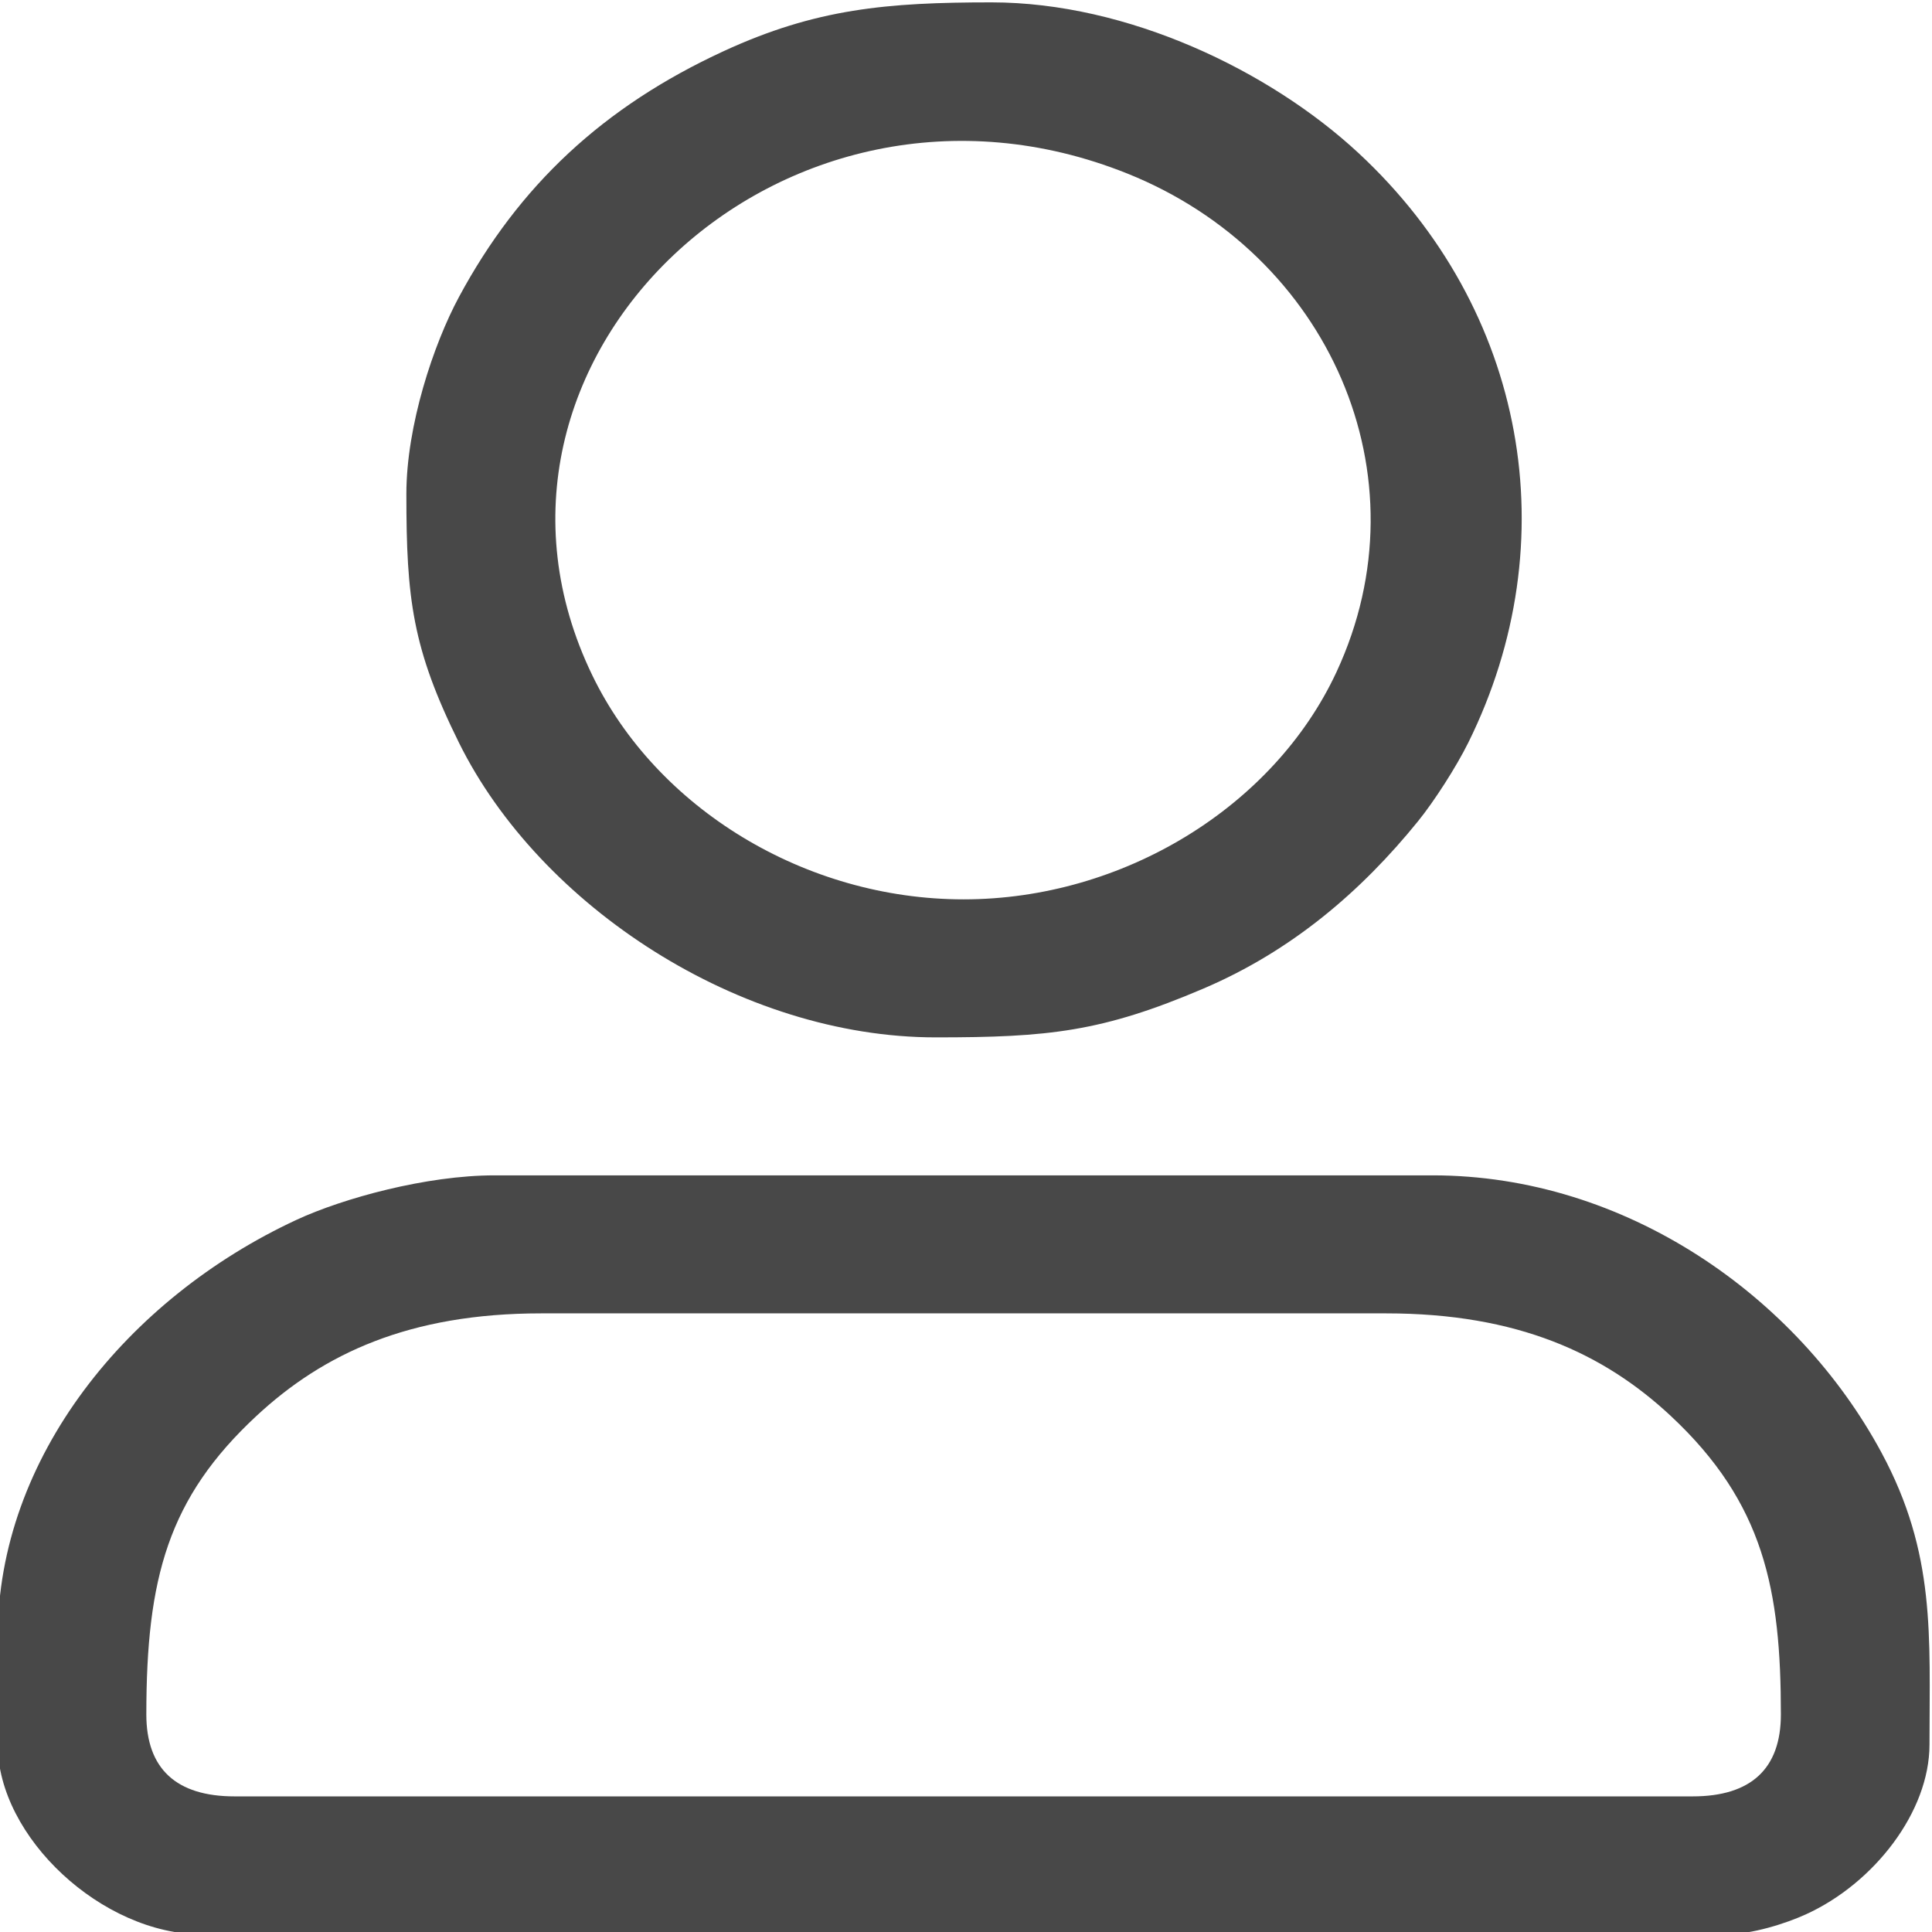
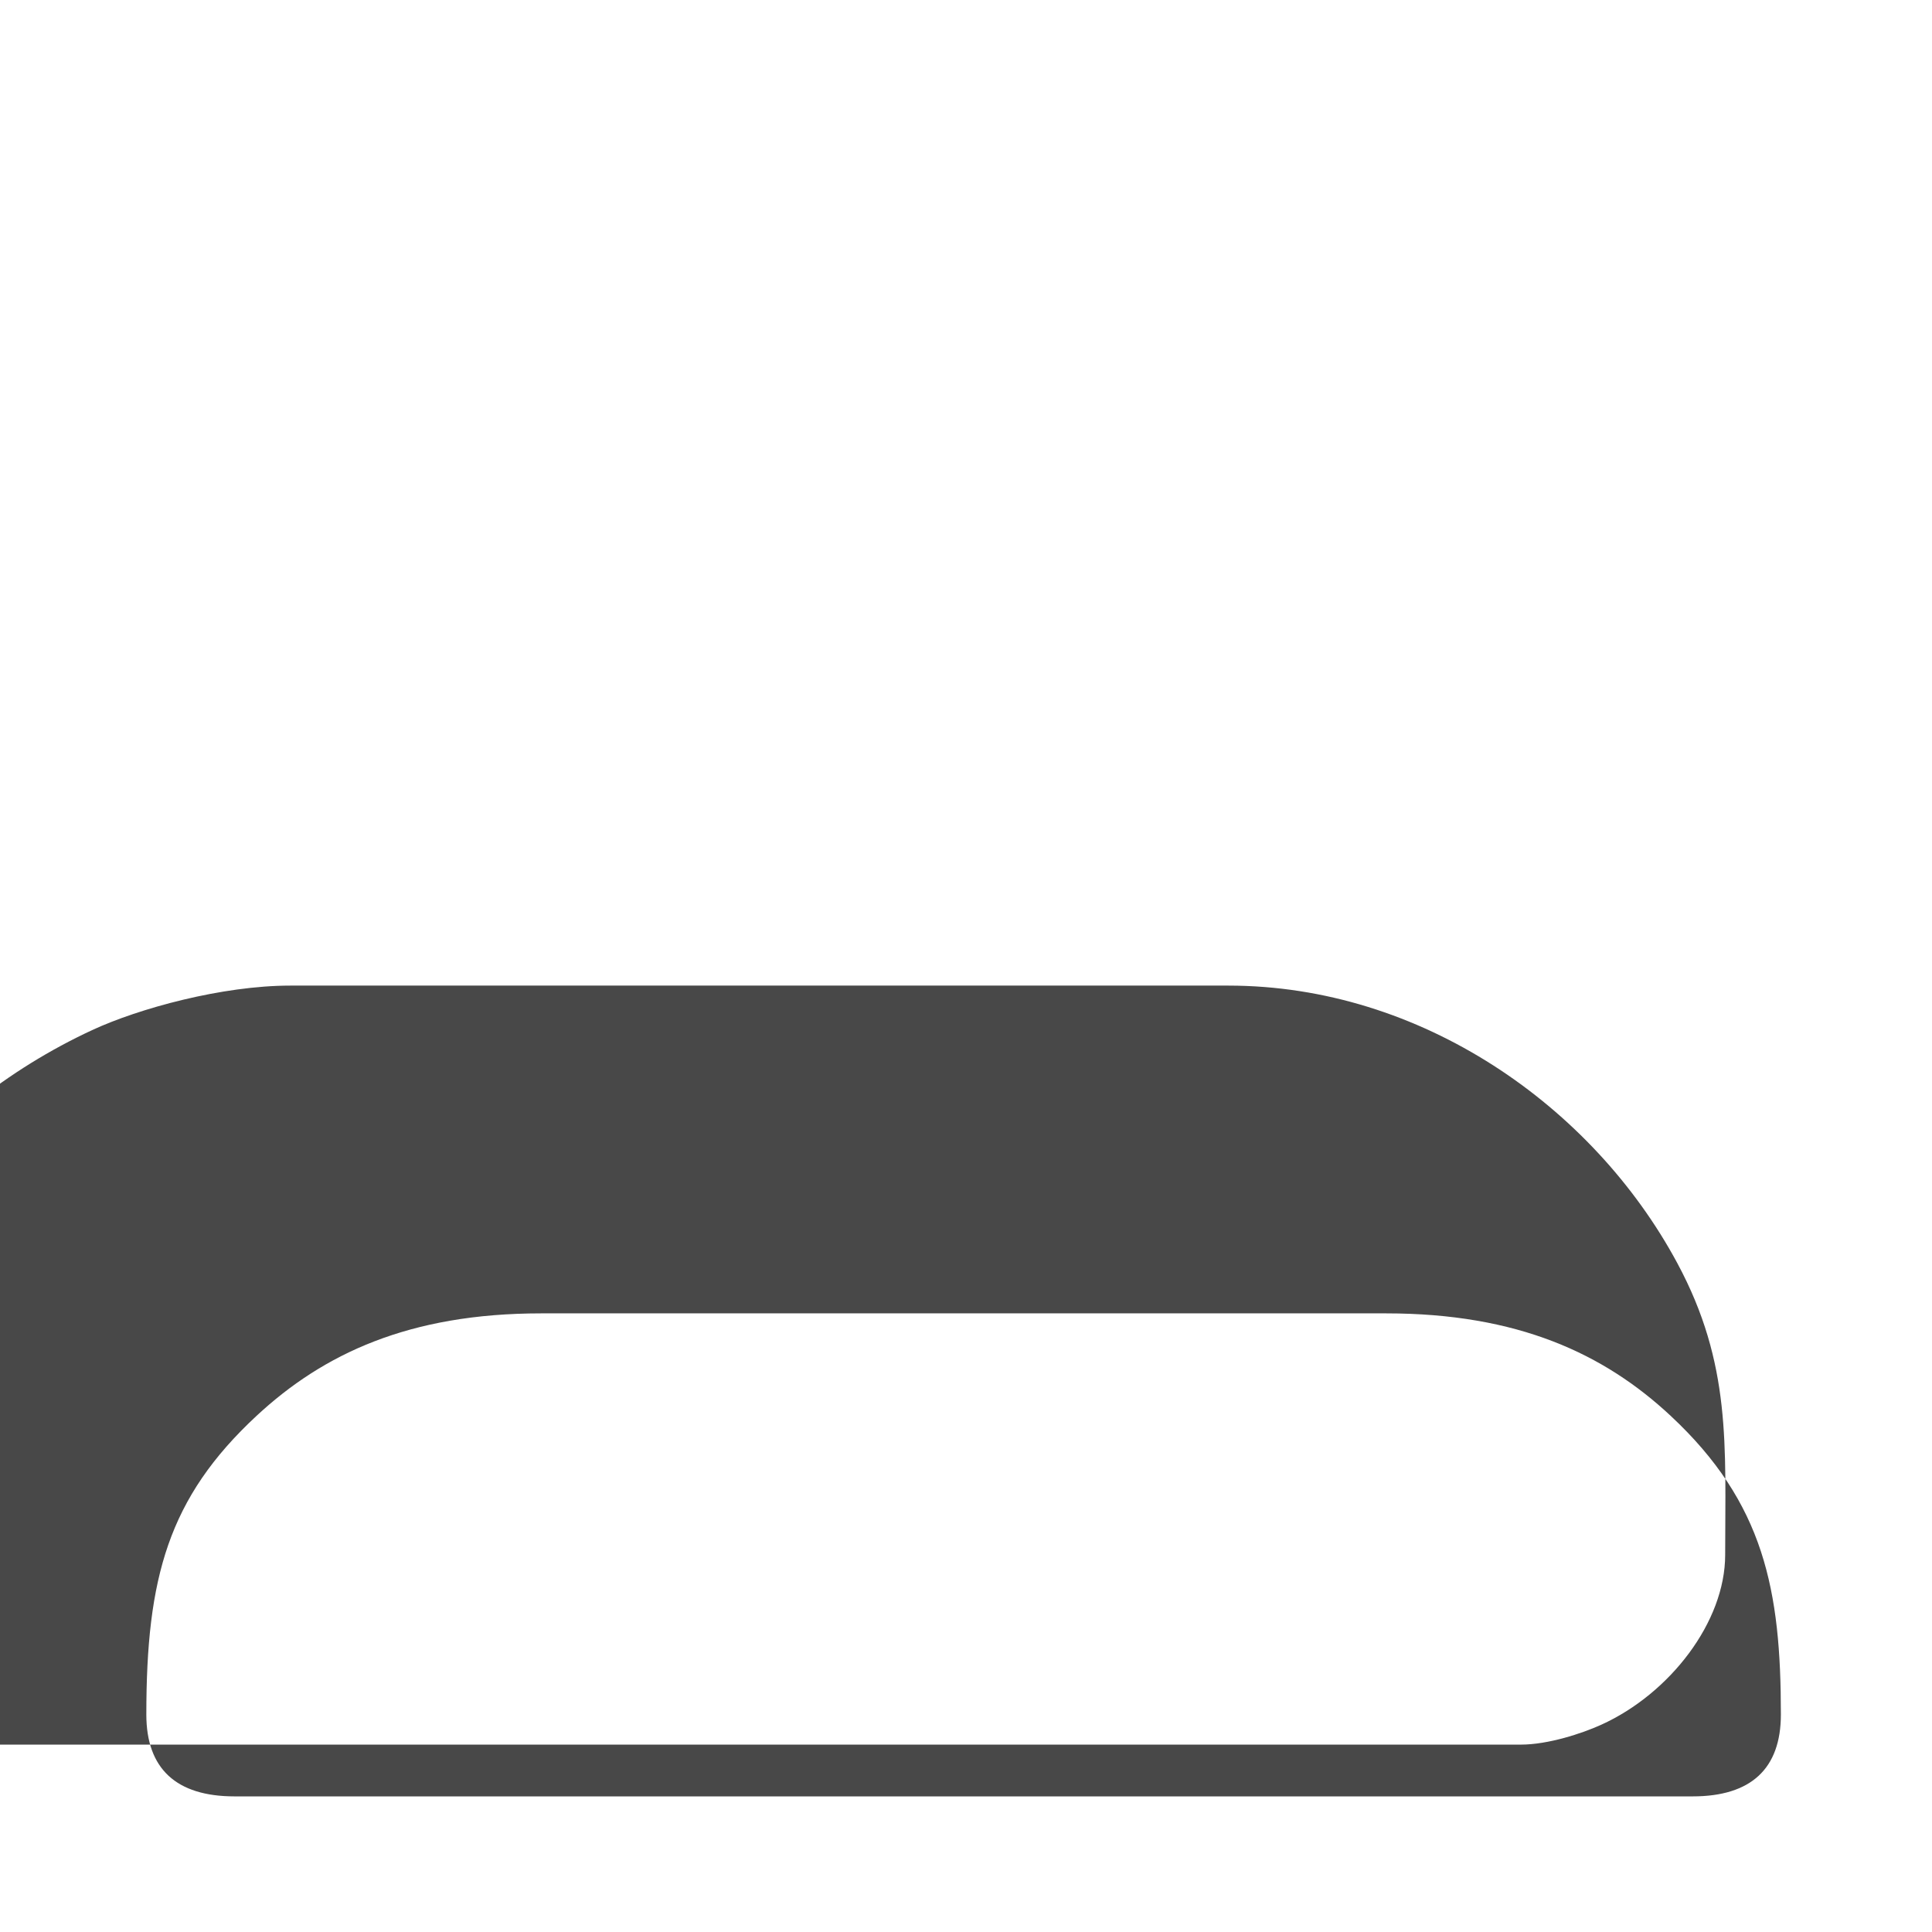
<svg xmlns="http://www.w3.org/2000/svg" xml:space="preserve" width="50mm" height="50mm" version="1.1" style="shape-rendering:geometricPrecision; text-rendering:geometricPrecision; image-rendering:optimizeQuality; fill-rule:evenodd; clip-rule:evenodd" viewBox="0 0 5000 5000">
  <defs>
    <style type="text/css"> .fil0 {fill:#484848} </style>
  </defs>
  <g id="Слой_x0020_1">
    <path class="fil0" d="M-7366.02 -7616.44c0,-417.19 174.62,-814.45 456.45,-1096.28 35.27,-35.26 61.99,-53.1 97.63,-87.92 222.38,-217.2 658.78,-368.54 998.65,-368.54 114.85,0 236.48,13.68 336,35.1 450.83,97.06 870.57,413.27 1063.81,830.72 66.95,144.62 118.15,256.33 141.64,424.77 46.17,331.14 23.26,634.8 -125.29,936.12 -73.77,149.66 -187.56,317.35 -306.19,435.99l-91.95 83.83c-223.31,198.59 -619.19,368.71 -930.13,368.71 -226.86,0 -272.13,2.02 -494.2,-52.67 -60.09,-14.79 -86.5,-28.8 -139.37,-46.17 -53.73,-17.66 -83.64,-36.46 -134.6,-60.72l-121.06 -64.49c-184.87,-110.09 -368.2,-281.01 -485.96,-461.3 -113.95,-174.46 -182.12,-331.75 -228.53,-533.2 -21.32,-92.57 -36.9,-227.18 -36.9,-343.95zm1452.5 -1972.66l241.94 0c85.25,5.57 169.82,17.14 252.82,35.17 114.32,24.82 297.6,77.83 399.86,127.48 126.28,61.32 100.18,41.42 231.55,120.01 205.7,123.07 359.76,262.48 514.15,442.88l112.32 151.35c121.51,193.09 155.68,261.75 228.74,464.62 127.5,354.02 145.92,841.01 24.43,1198.83 -77.87,229.35 -141.4,382.26 -284.51,584.64 -24.27,34.33 -47.68,58.65 -68.33,97.68 32.37,48.34 1191.73,1196.61 1325.68,1330.56 53.53,53.54 148.93,124.99 148.93,222.17 0,133.02 -84.38,224.46 -195.04,224.61l-0.72 0c-133.08,-0.15 -168.19,-66.09 -255.9,-153.81 -134.75,-134.75 -1278.47,-1289.18 -1325.69,-1320.8 -38.75,20.51 -66.43,44.82 -103.16,72.63 -228.54,173.02 -586.06,306.37 -876.27,344.42 -418.3,54.85 -792.88,-14.43 -1155.98,-195.69 -45.27,-22.6 -71.78,-36.86 -113.83,-61.95 -275.12,-164.18 -430.47,-324.69 -630.34,-590.37 -61.97,-82.36 -115.34,-186.95 -157.66,-281.8 -150.49,-337.33 -185.25,-520.19 -185.41,-905.75l0 -3.07c0.15,-368.39 167.59,-806.29 365.5,-1069.55 33.46,-44.5 65.68,-94.06 100.86,-133.52 57.64,-64.64 114.19,-129.47 179.62,-181.7 23.86,-19.06 36.28,-37.14 59.98,-57.22 313.01,-265.19 738.11,-434.48 1166.46,-461.82z" />
    <g id="_2089743399616">
-       <path class="fil0" d="M378.71 4436.96c0,-353.12 56.33,-560.19 285.39,-772.93 172.75,-160.43 394.91,-265.04 736.12,-265.04l2187.19 0c340.84,0 563.87,104.41 736.11,265.04 242.51,226.17 285.39,451.53 285.39,772.93 0,140.39 -77.18,212.06 -228.34,212.06l-3773.51 0c-151.17,0 -228.35,-71.67 -228.35,-212.06zm-384.58 -200.92l0 279.01c0,239.67 270.41,491.08 528.77,491.08l3941.83 0c69.91,0 157.55,-28.42 208.64,-51.7 176.53,-80.25 320.13,-265.38 320.13,-439.38 0,-282.46 16.71,-493.78 -124.05,-755.31 -218.46,-405.9 -662.86,-717.92 -1161.84,-717.92l-2427.6 0c-176.3,0 -391.85,59.06 -512.85,115.21 -437.06,202.95 -773.03,615.53 -773.03,1079.01z" />
-       <path class="fil0" d="M2493.81 2327.54c-410.17,0 -794.69,-235.48 -961.25,-580.5 -391.64,-810.99 492.8,-1656 1385.38,-1297.75 519.03,208.28 777.82,780.62 540.83,1289.99 -162.42,349 -552.68,588.26 -964.96,588.26zm-1442.14 -1049.1c0,271.12 15.34,399.76 136.12,643.68 209.96,423.98 727.98,762.6 1233.93,762.6 291.86,0 430.37,-14.25 693.09,-126.42 227.76,-97.26 407.48,-250.73 555.15,-433.1 41.72,-51.5 98.7,-140.18 129.87,-203.08 257.41,-519.9 151.6,-1121.46 -283.93,-1525.95 -229.94,-213.48 -597.53,-390.04 -950,-390.04 -270.78,0 -454.86,16.4 -693.16,126.28 -311.62,143.76 -529.72,347.79 -684.95,636.19 -65.62,121.82 -136.12,332.6 -136.12,509.84z" />
+       <path class="fil0" d="M378.71 4436.96c0,-353.12 56.33,-560.19 285.39,-772.93 172.75,-160.43 394.91,-265.04 736.12,-265.04l2187.19 0c340.84,0 563.87,104.41 736.11,265.04 242.51,226.17 285.39,451.53 285.39,772.93 0,140.39 -77.18,212.06 -228.34,212.06l-3773.51 0c-151.17,0 -228.35,-71.67 -228.35,-212.06zm-384.58 -200.92l0 279.01l3941.83 0c69.91,0 157.55,-28.42 208.64,-51.7 176.53,-80.25 320.13,-265.38 320.13,-439.38 0,-282.46 16.71,-493.78 -124.05,-755.31 -218.46,-405.9 -662.86,-717.92 -1161.84,-717.92l-2427.6 0c-176.3,0 -391.85,59.06 -512.85,115.21 -437.06,202.95 -773.03,615.53 -773.03,1079.01z" />
    </g>
  </g>
</svg>